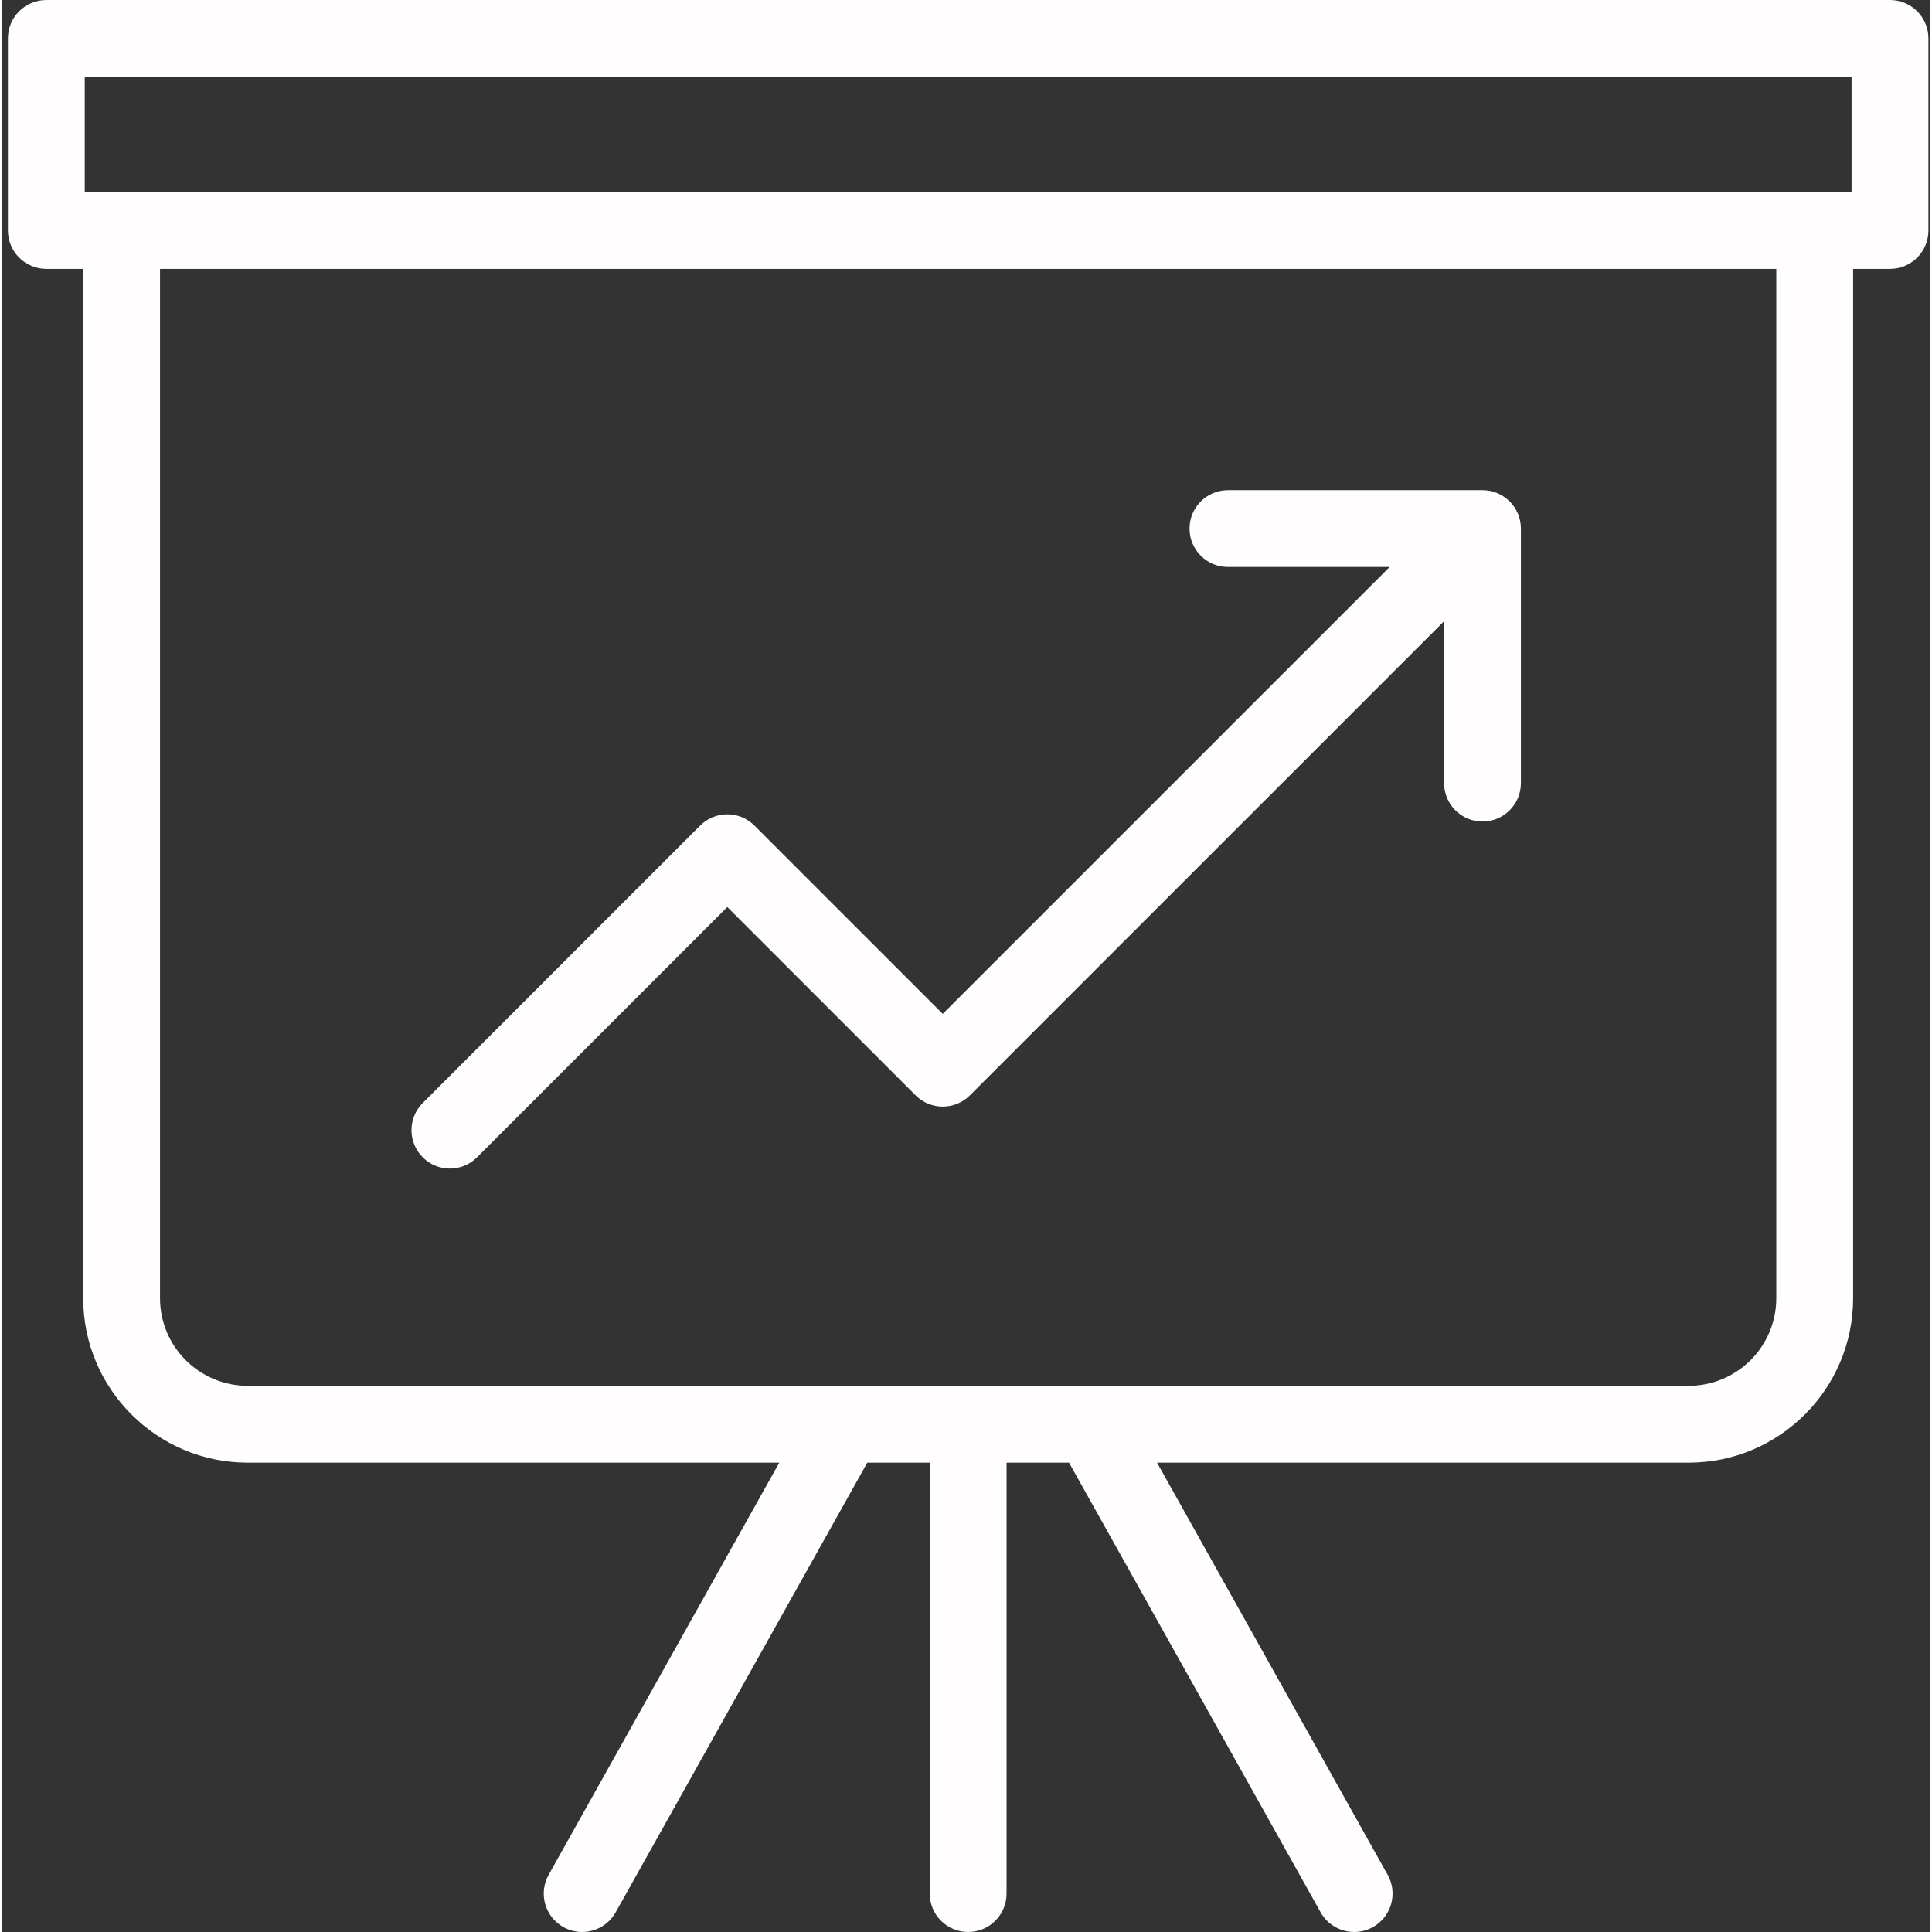
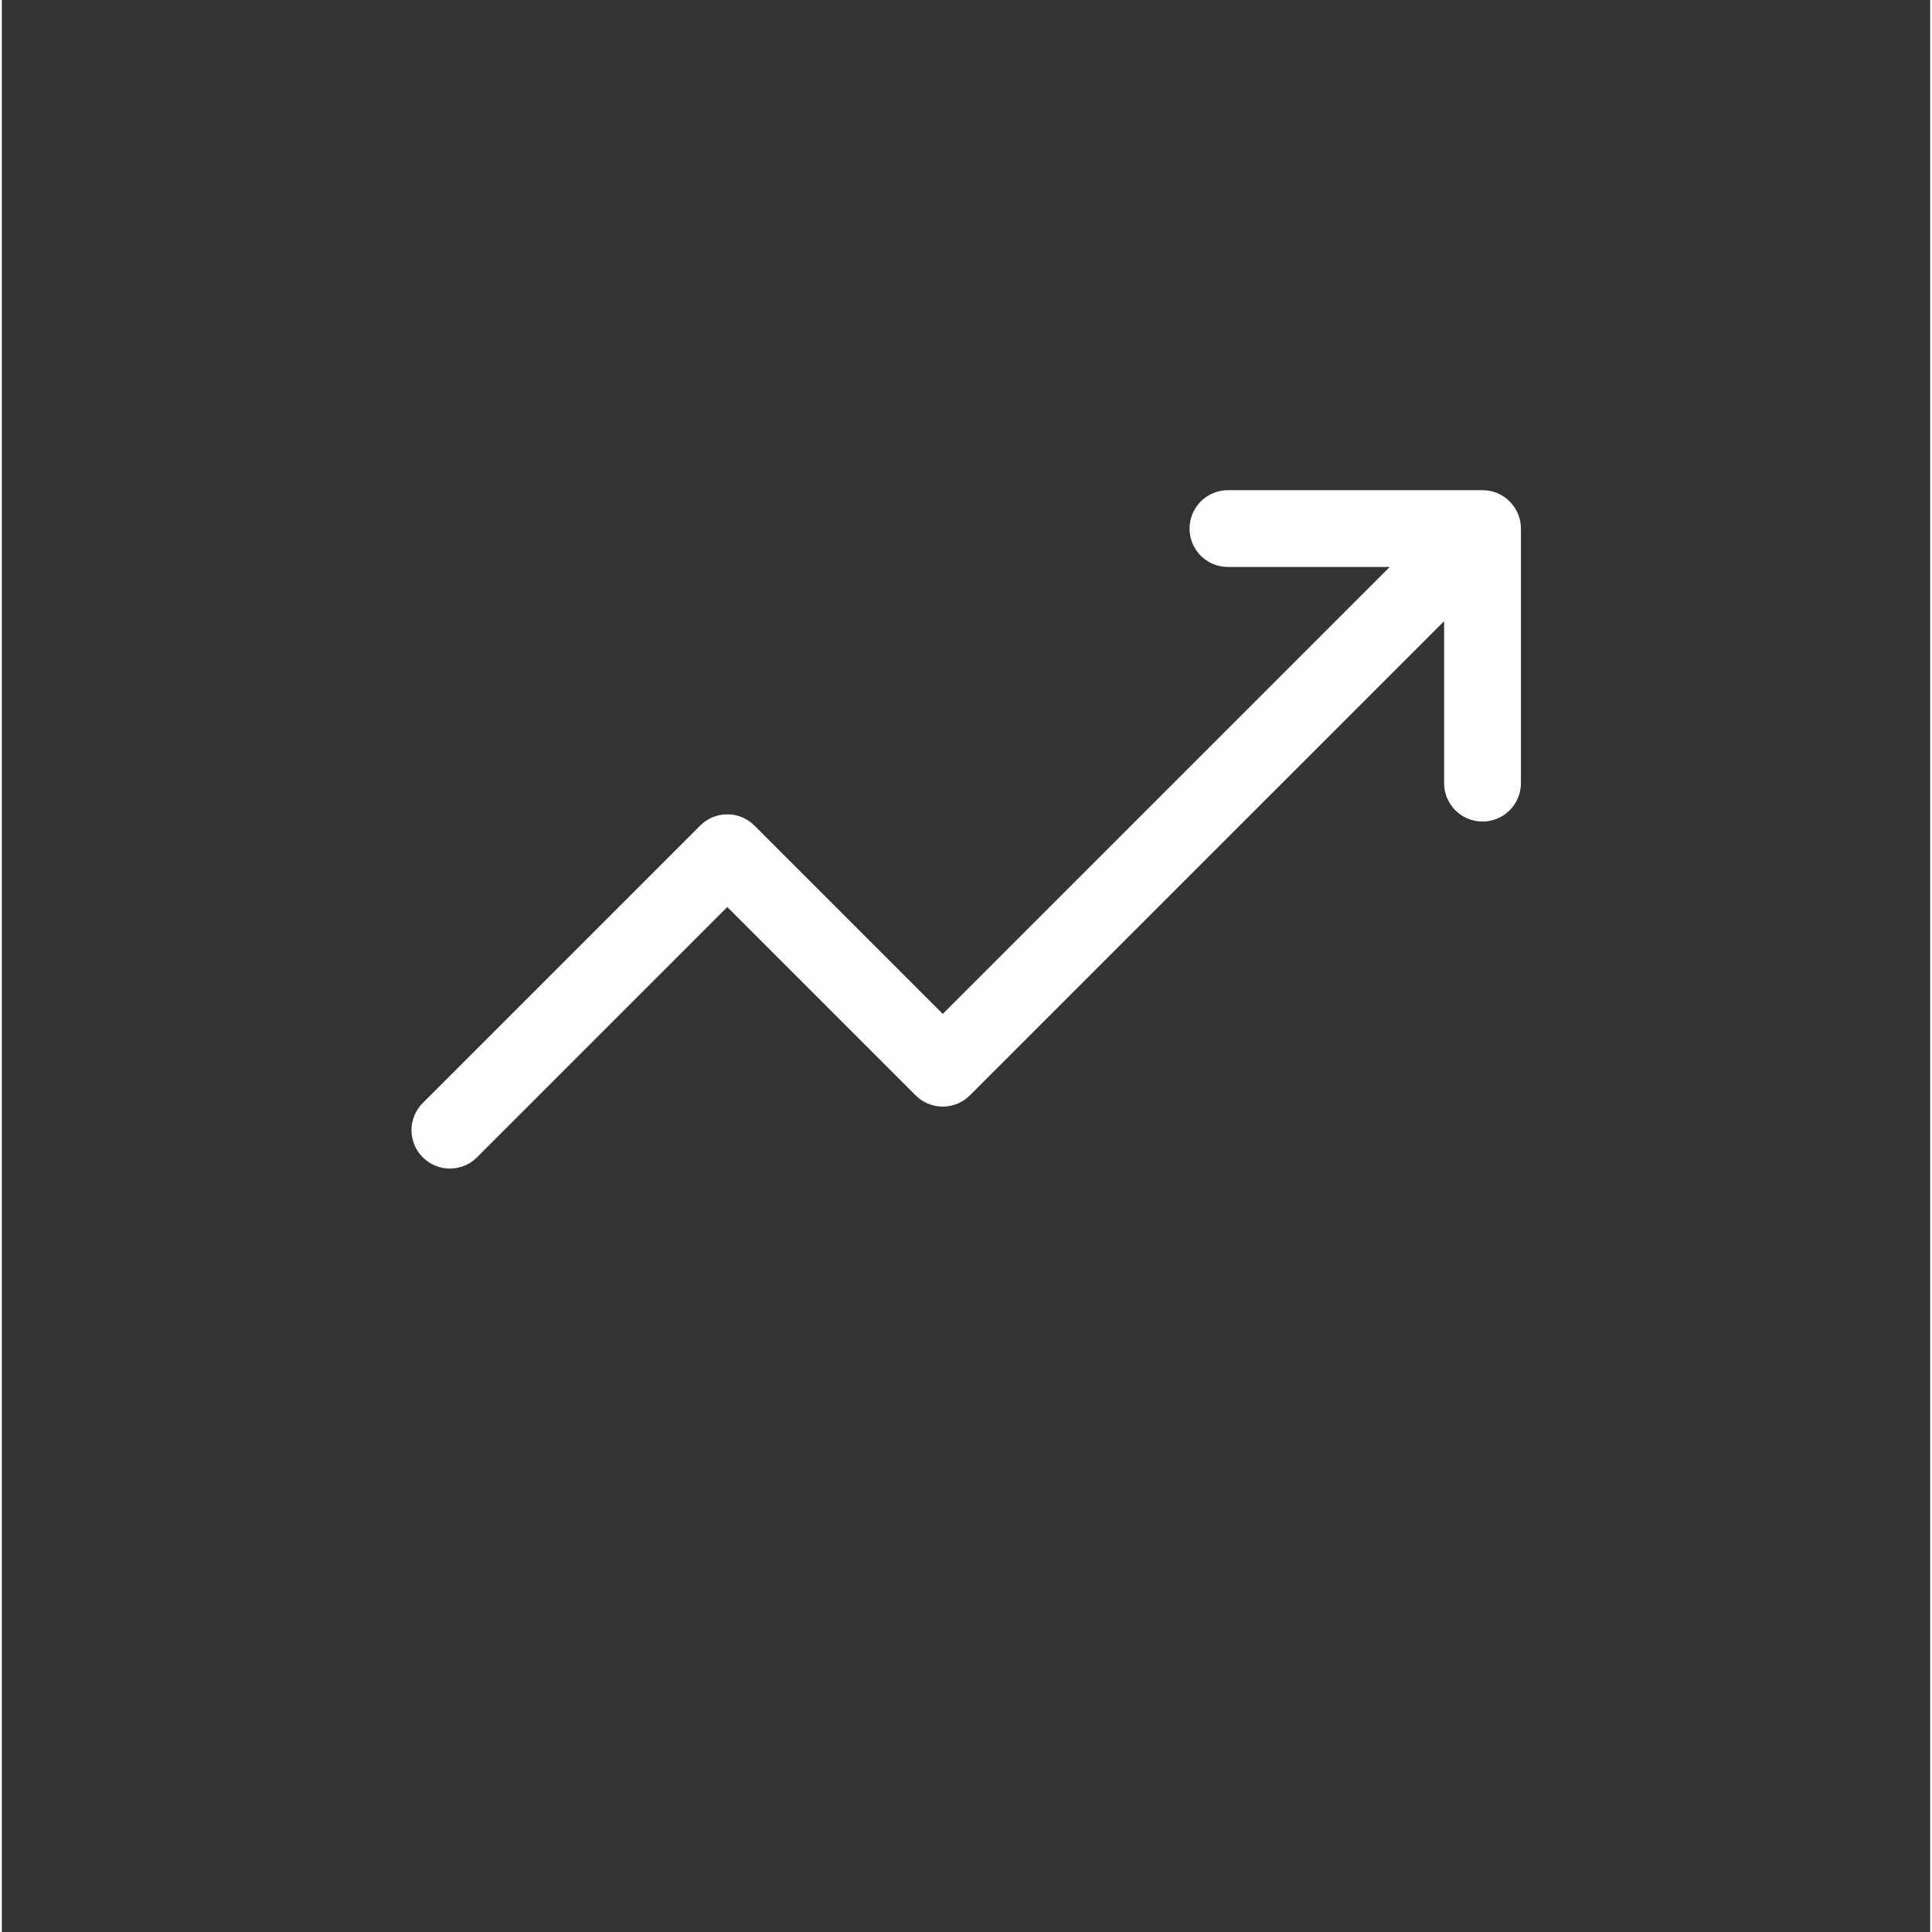
<svg xmlns="http://www.w3.org/2000/svg" height="512px" viewBox="-1 0 459 459.884" width="512px" class="">
  <rect x="-1" y="0" width="459" height="459.884" fill="#333333" stroke="none" />
  <g>
-     <path d="m448.441 0h-438.855c-5.051 0-9.145 4.09-9.145 9.145v45.711c0 5.055 4.094 9.145 9.145 9.145h8.777v245.027c0 21.578 17.551 39.133 39.133 39.133h126.559l-54.902 98.117c-2.469 4.402-.895 9.973 3.512 12.445 1.41.785 2.949 1.16 4.457 1.16 3.203 0 6.312-1.688 7.984-4.676l59.898-107.047h14.867v102.582c0 5.051 4.094 9.141 9.141 9.141 5.051 0 9.145-4.09 9.145-9.141v-102.582h14.867l59.895 107.047c1.676 2.988 4.781 4.676 7.988 4.676 1.508 0 3.043-.375 4.457-1.16 4.406-2.473 5.98-8.043 3.512-12.445l-54.902-98.117h126.559c21.582 0 39.133-17.555 39.133-39.133v-245.027h8.777c5.051 0 9.145-4.09 9.145-9.145v-45.711c0-5.055-4.094-9.145-9.145-9.145zm-429.715 18.285h420.574v27.43h-420.574zm402.652 290.742c0 11.5-9.352 20.848-20.848 20.848h-343.035c-11.496 0-20.848-9.348-20.848-20.848v-245.027h384.73zm0 0" data-original="#000000" class="active-path" data-old_color="#000000" fill="#FFFDFD" />
    <path d="m105.648 278.16c2.34 0 4.676-.891 6.465-2.68l59.57-59.57 44.82 44.82c3.57 3.574 9.359 3.574 12.93 0l112.871-112.863v38.543c0 5.055 4.094 9.145 9.141 9.145 5.051 0 9.145-4.09 9.145-9.145v-60.59c0-5.051-4.094-9.141-9.145-9.141h-60.594c-5.047 0-9.141 4.09-9.141 9.141 0 5.055 4.094 9.145 9.141 9.145h38.496l-106.379 106.375-44.82-44.82c-3.574-3.574-9.359-3.574-12.93 0l-66.035 66.035c-3.57 3.57-3.57 9.355 0 12.926 1.785 1.789 4.125 2.68 6.465 2.68zm0 0" data-original="#000000" class="active-path" data-old_color="#000000" fill="#FFFDFD" />
  </g>
</svg>